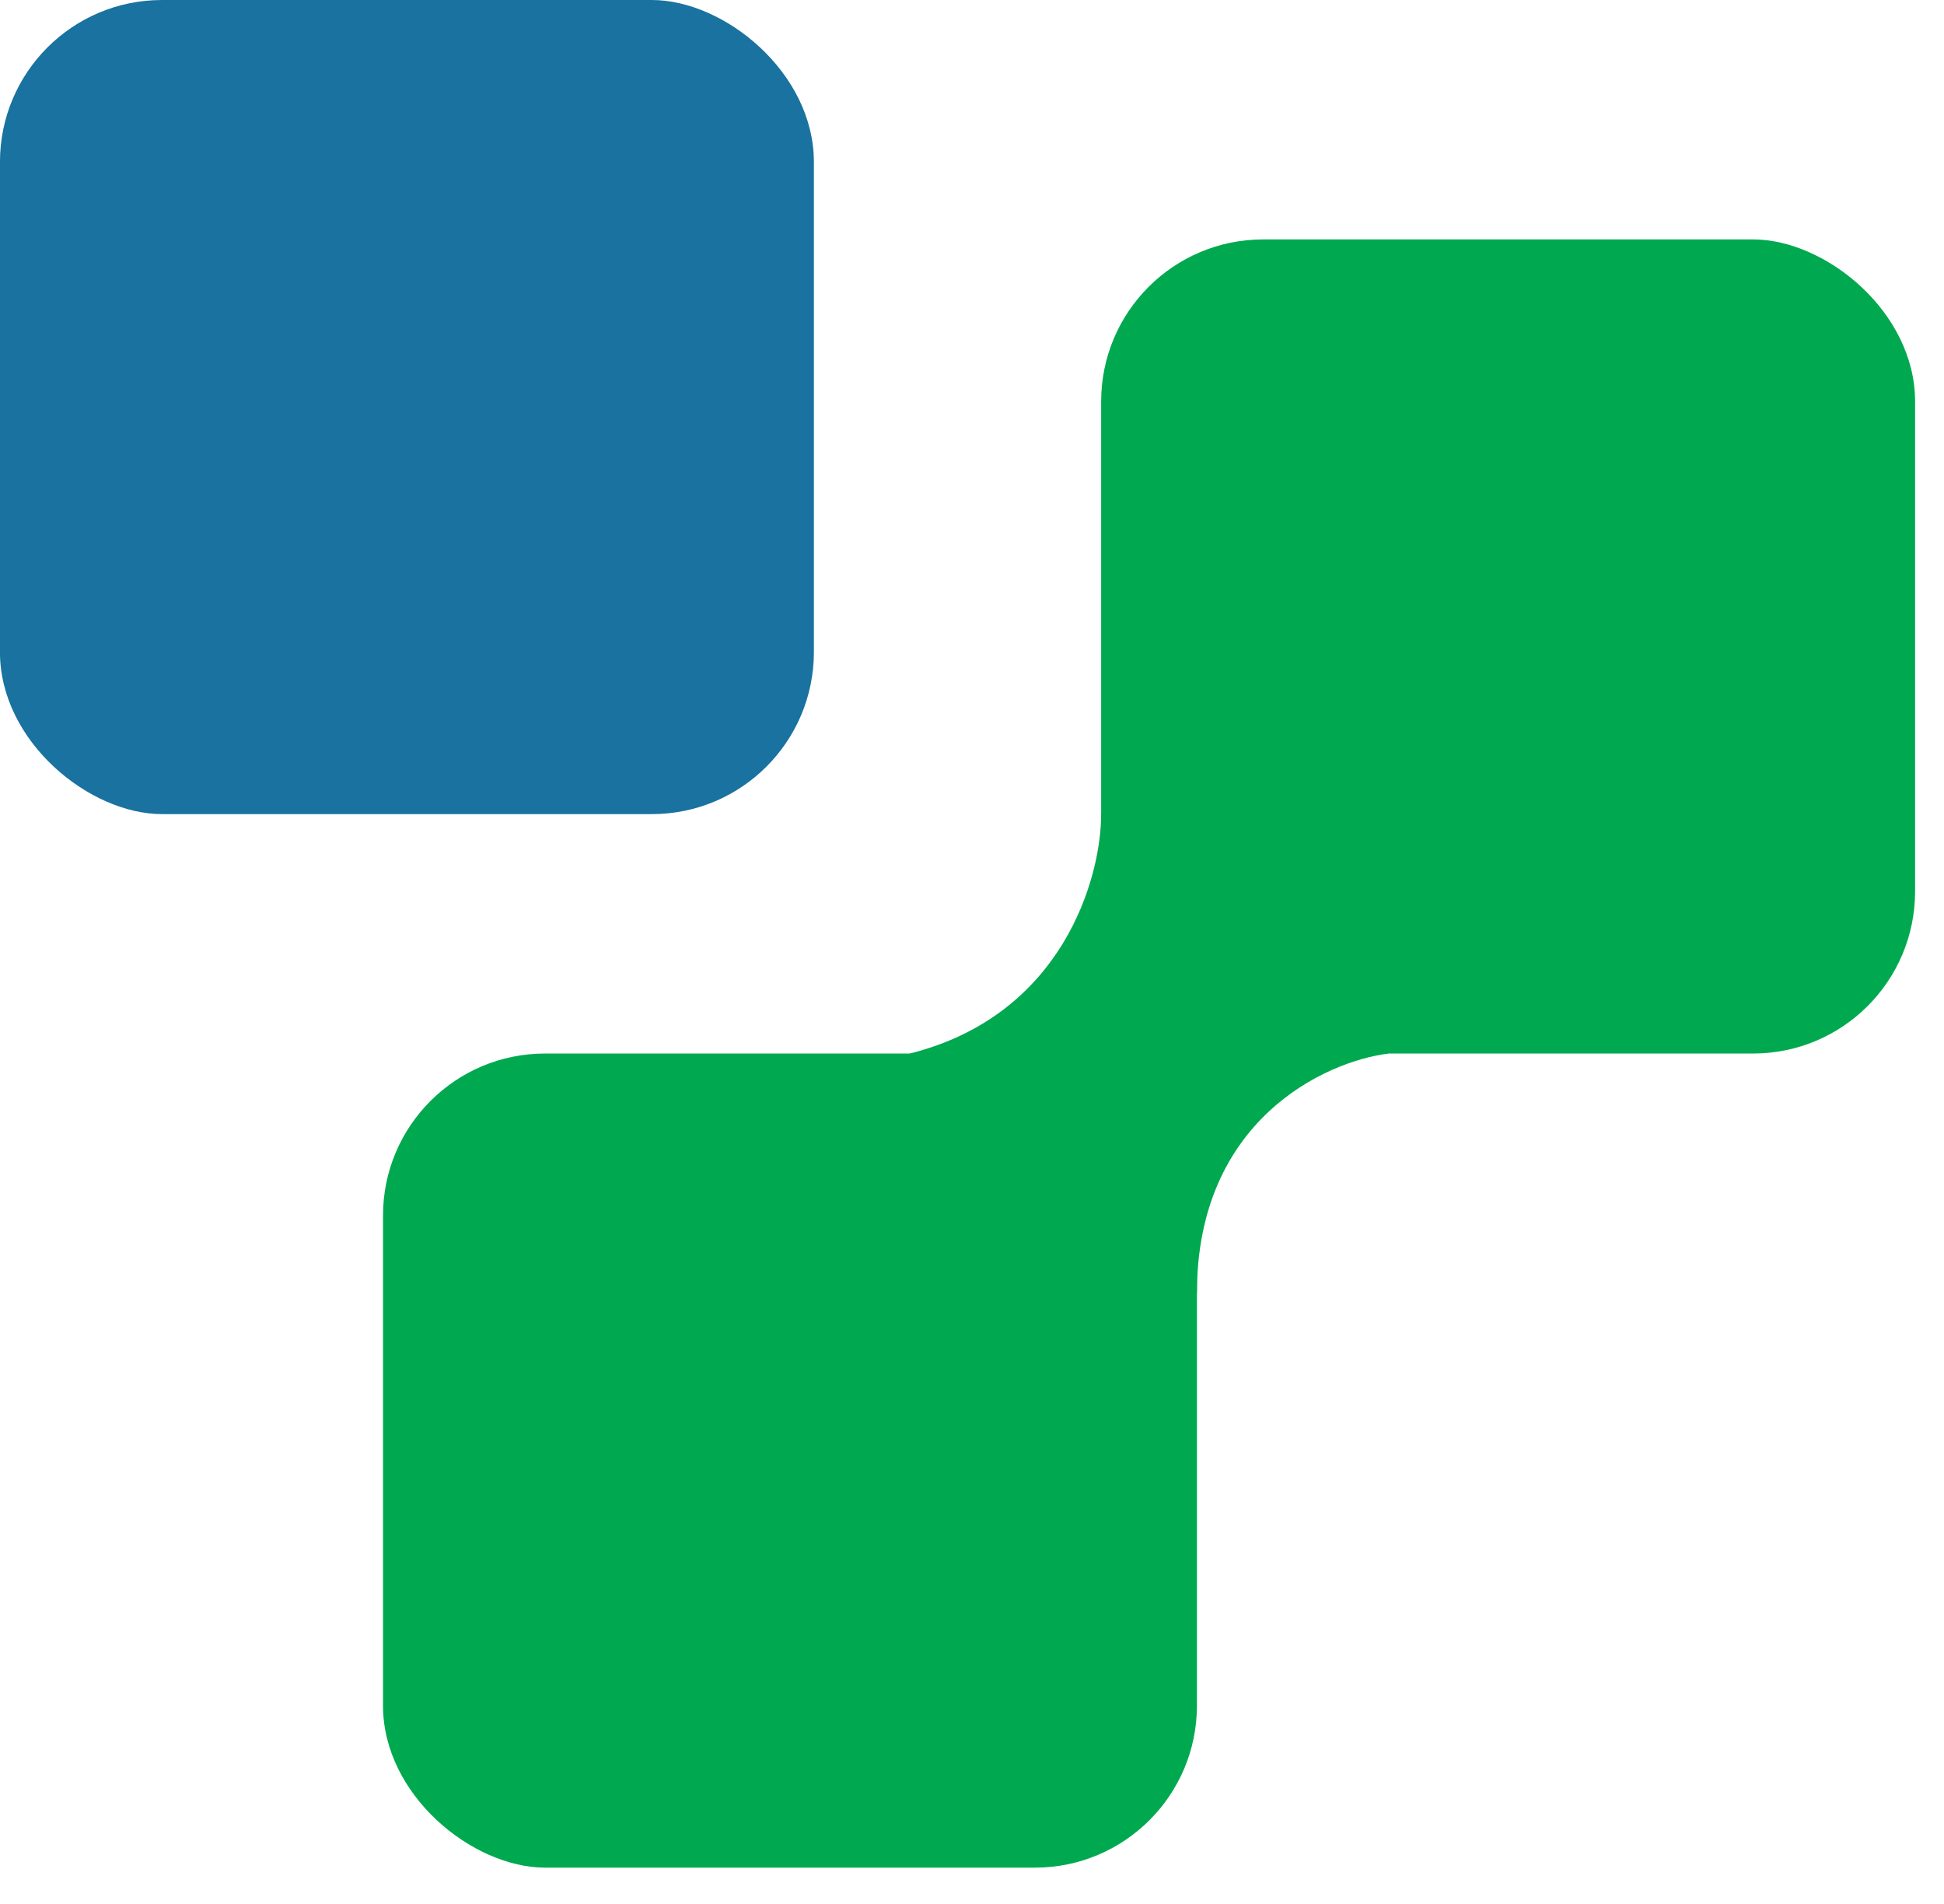
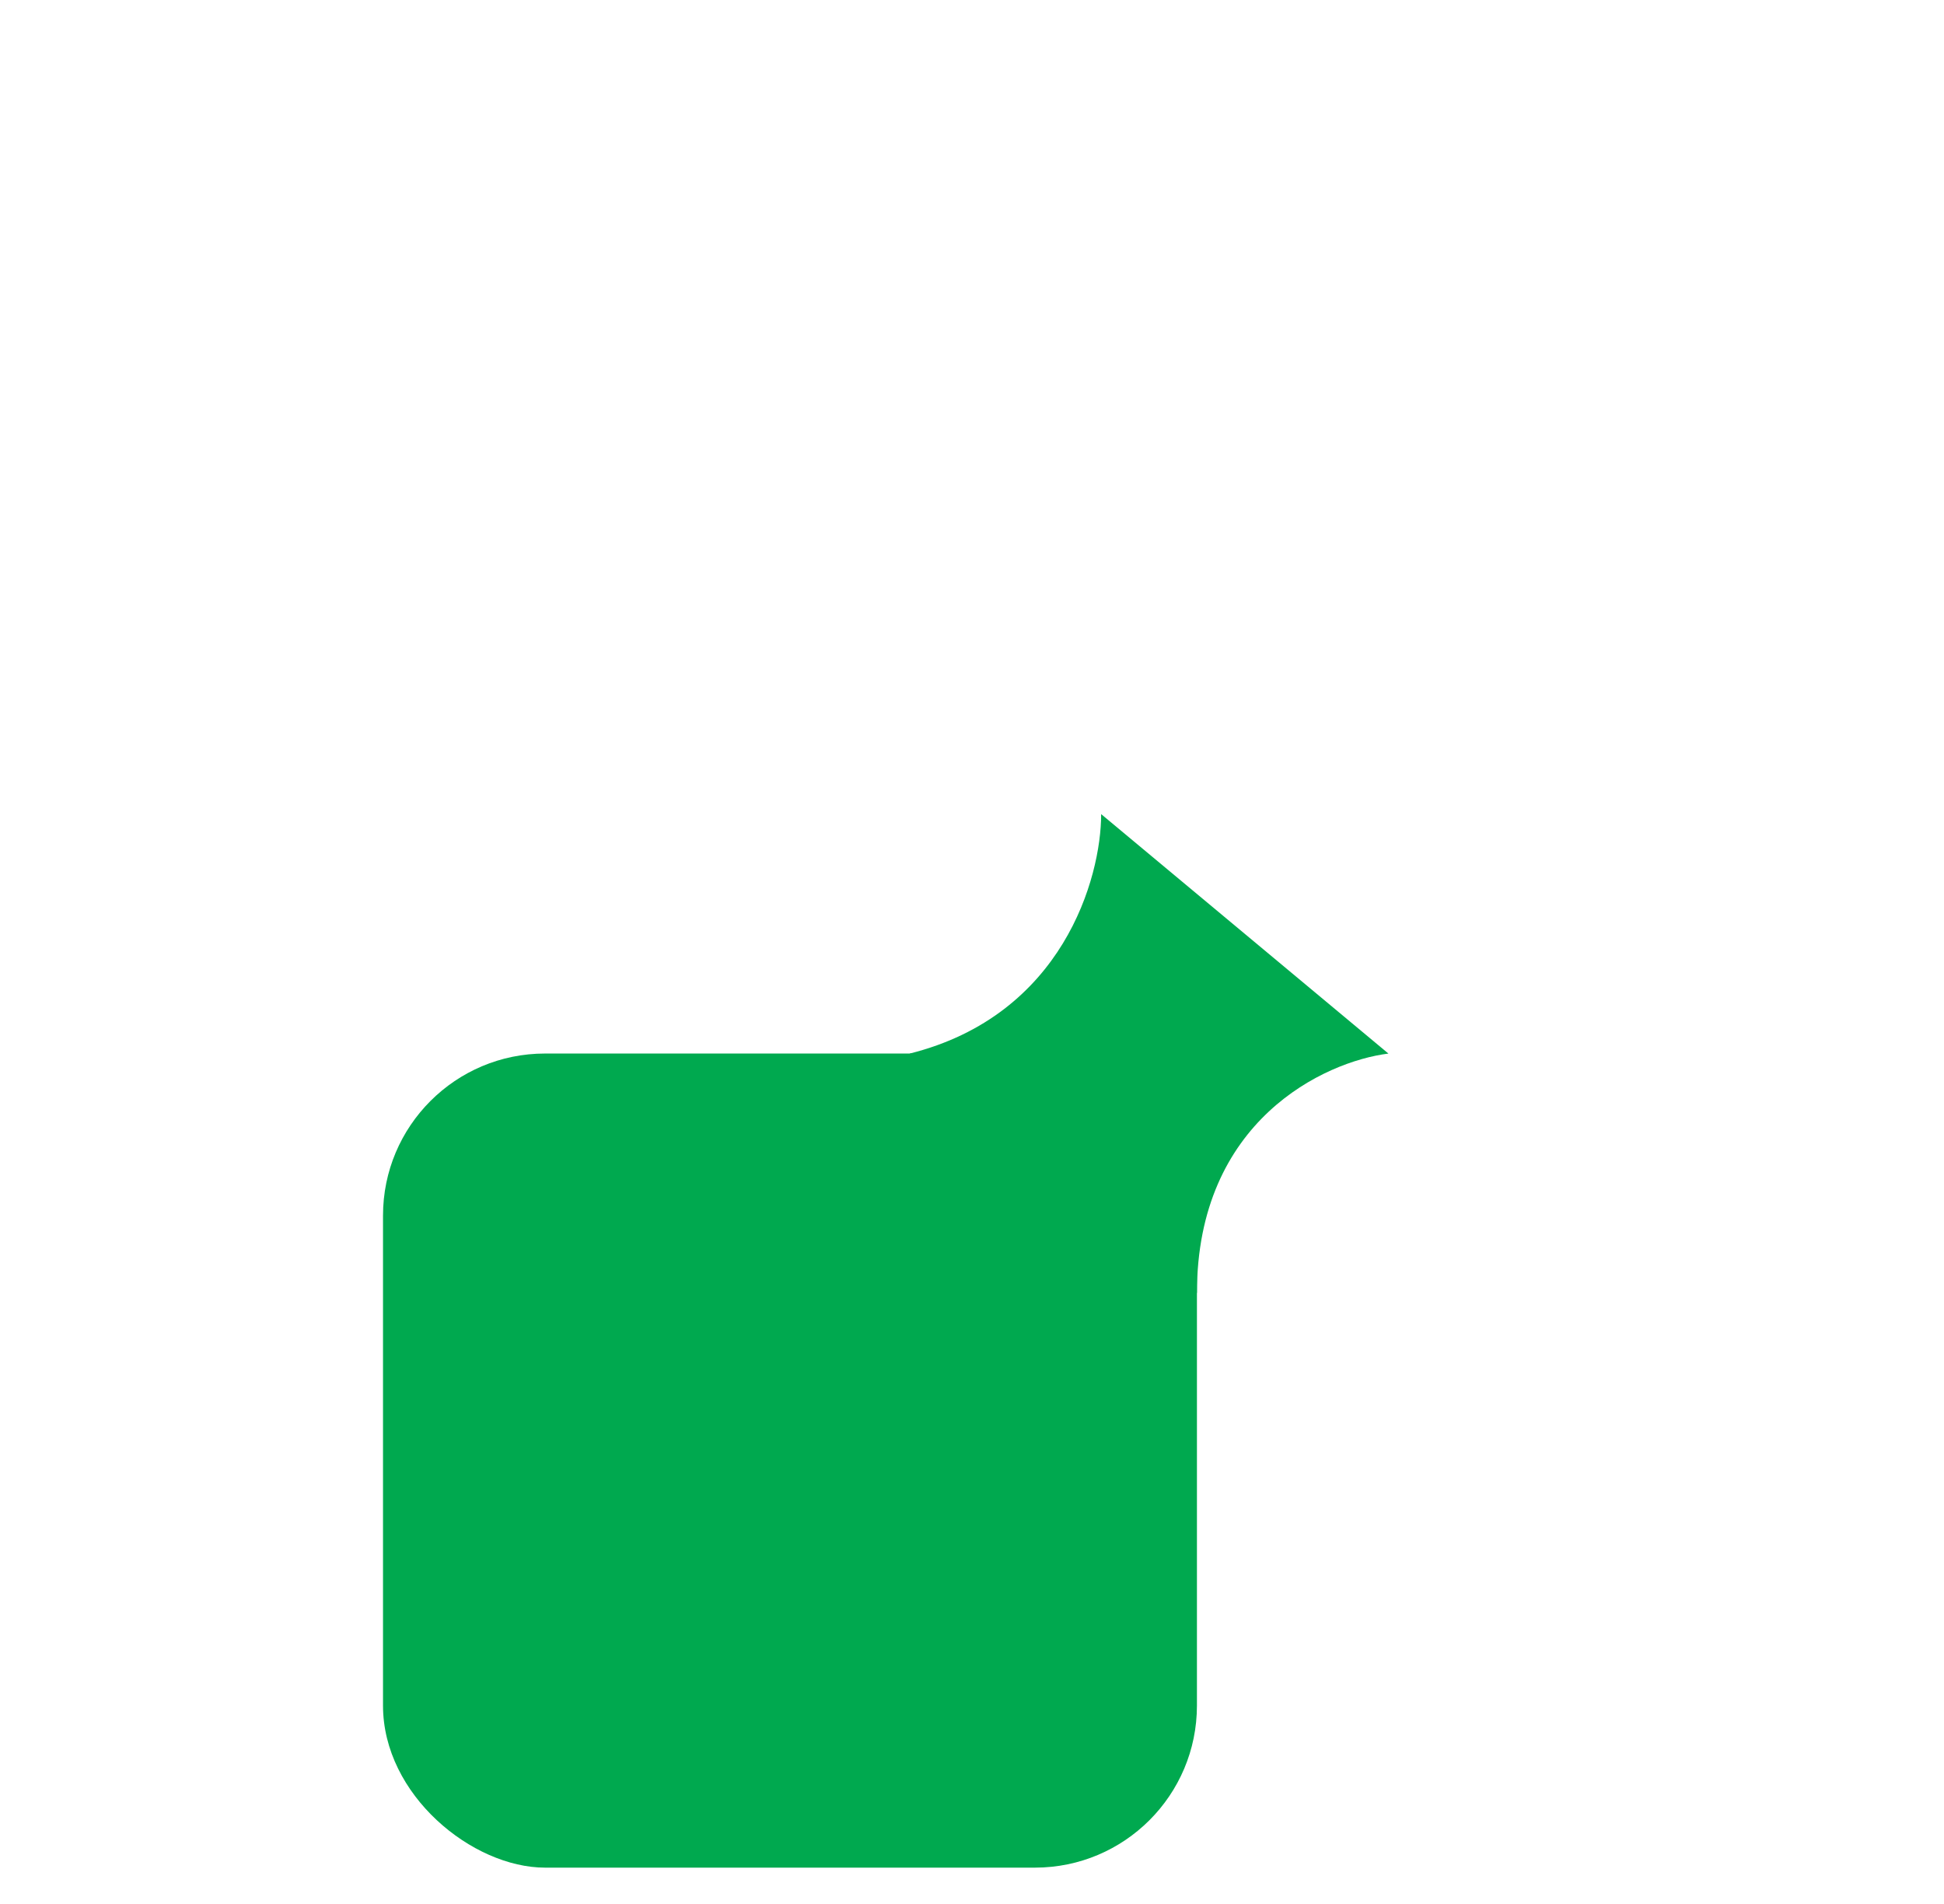
<svg xmlns="http://www.w3.org/2000/svg" width="48" height="47" viewBox="0 0 48 47" fill="none">
  <g id="Group 59">
-     <rect id="Rectangle 35" width="20.097" height="20.097" rx="4" transform="matrix(-4.37114e-08 -1 -1 4.37114e-08 47.286 26.007)" fill="#00A94F" />
    <rect id="Rectangle 36" width="20.097" height="20.097" rx="4" transform="matrix(-4.37114e-08 -1 -1 4.37114e-08 29.554 46.104)" fill="#00A94F" />
-     <rect id="Rectangle 37" opacity="0.9" width="20.097" height="20.097" rx="4" transform="matrix(-4.37114e-08 -1 -1 4.37114e-08 20.096 20.097)" fill="#006395" />
-     <path id="Vector 8" d="M29.554 31.918C29.554 27.663 32.706 26.205 34.282 26.008L27.189 20.097C27.189 21.673 26.244 25.062 22.461 26.008L29.554 31.918Z" fill="#00A94F" />
+     <path id="Vector 8" d="M29.554 31.918C29.554 27.663 32.706 26.205 34.282 26.008L27.189 20.097C27.189 21.673 26.244 25.062 22.461 26.008L29.554 31.918" fill="#00A94F" />
  </g>
</svg>